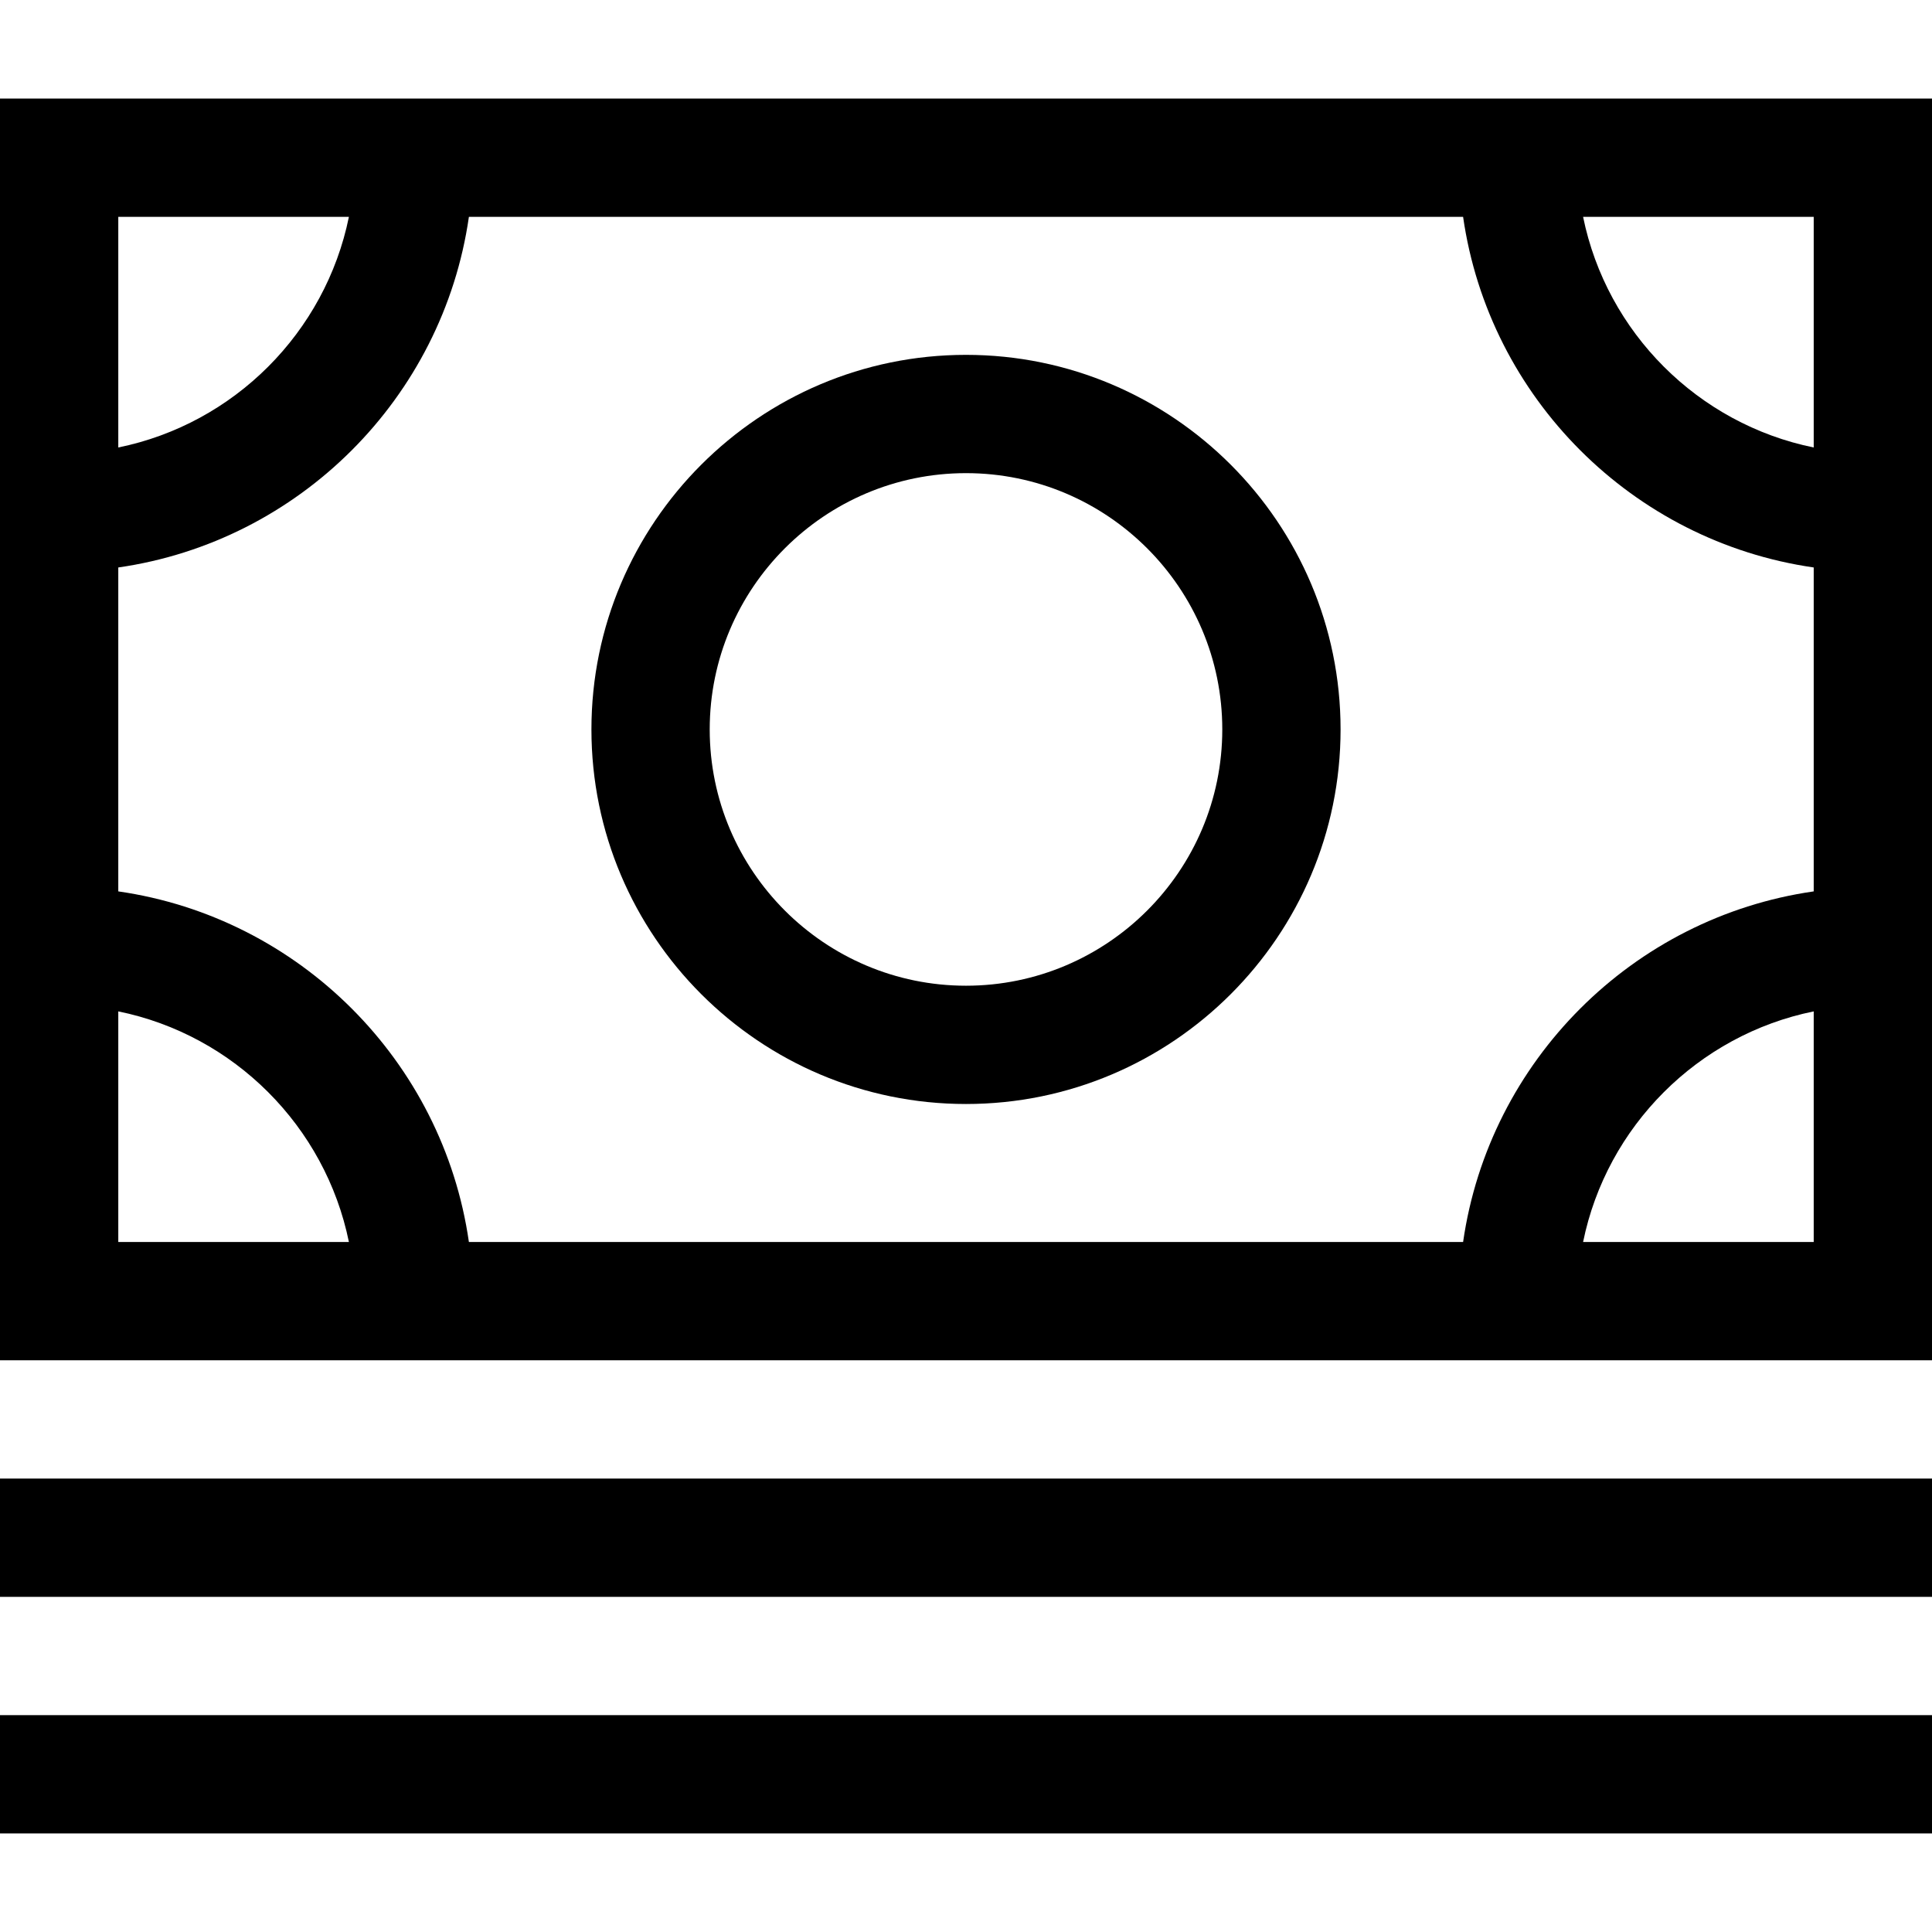
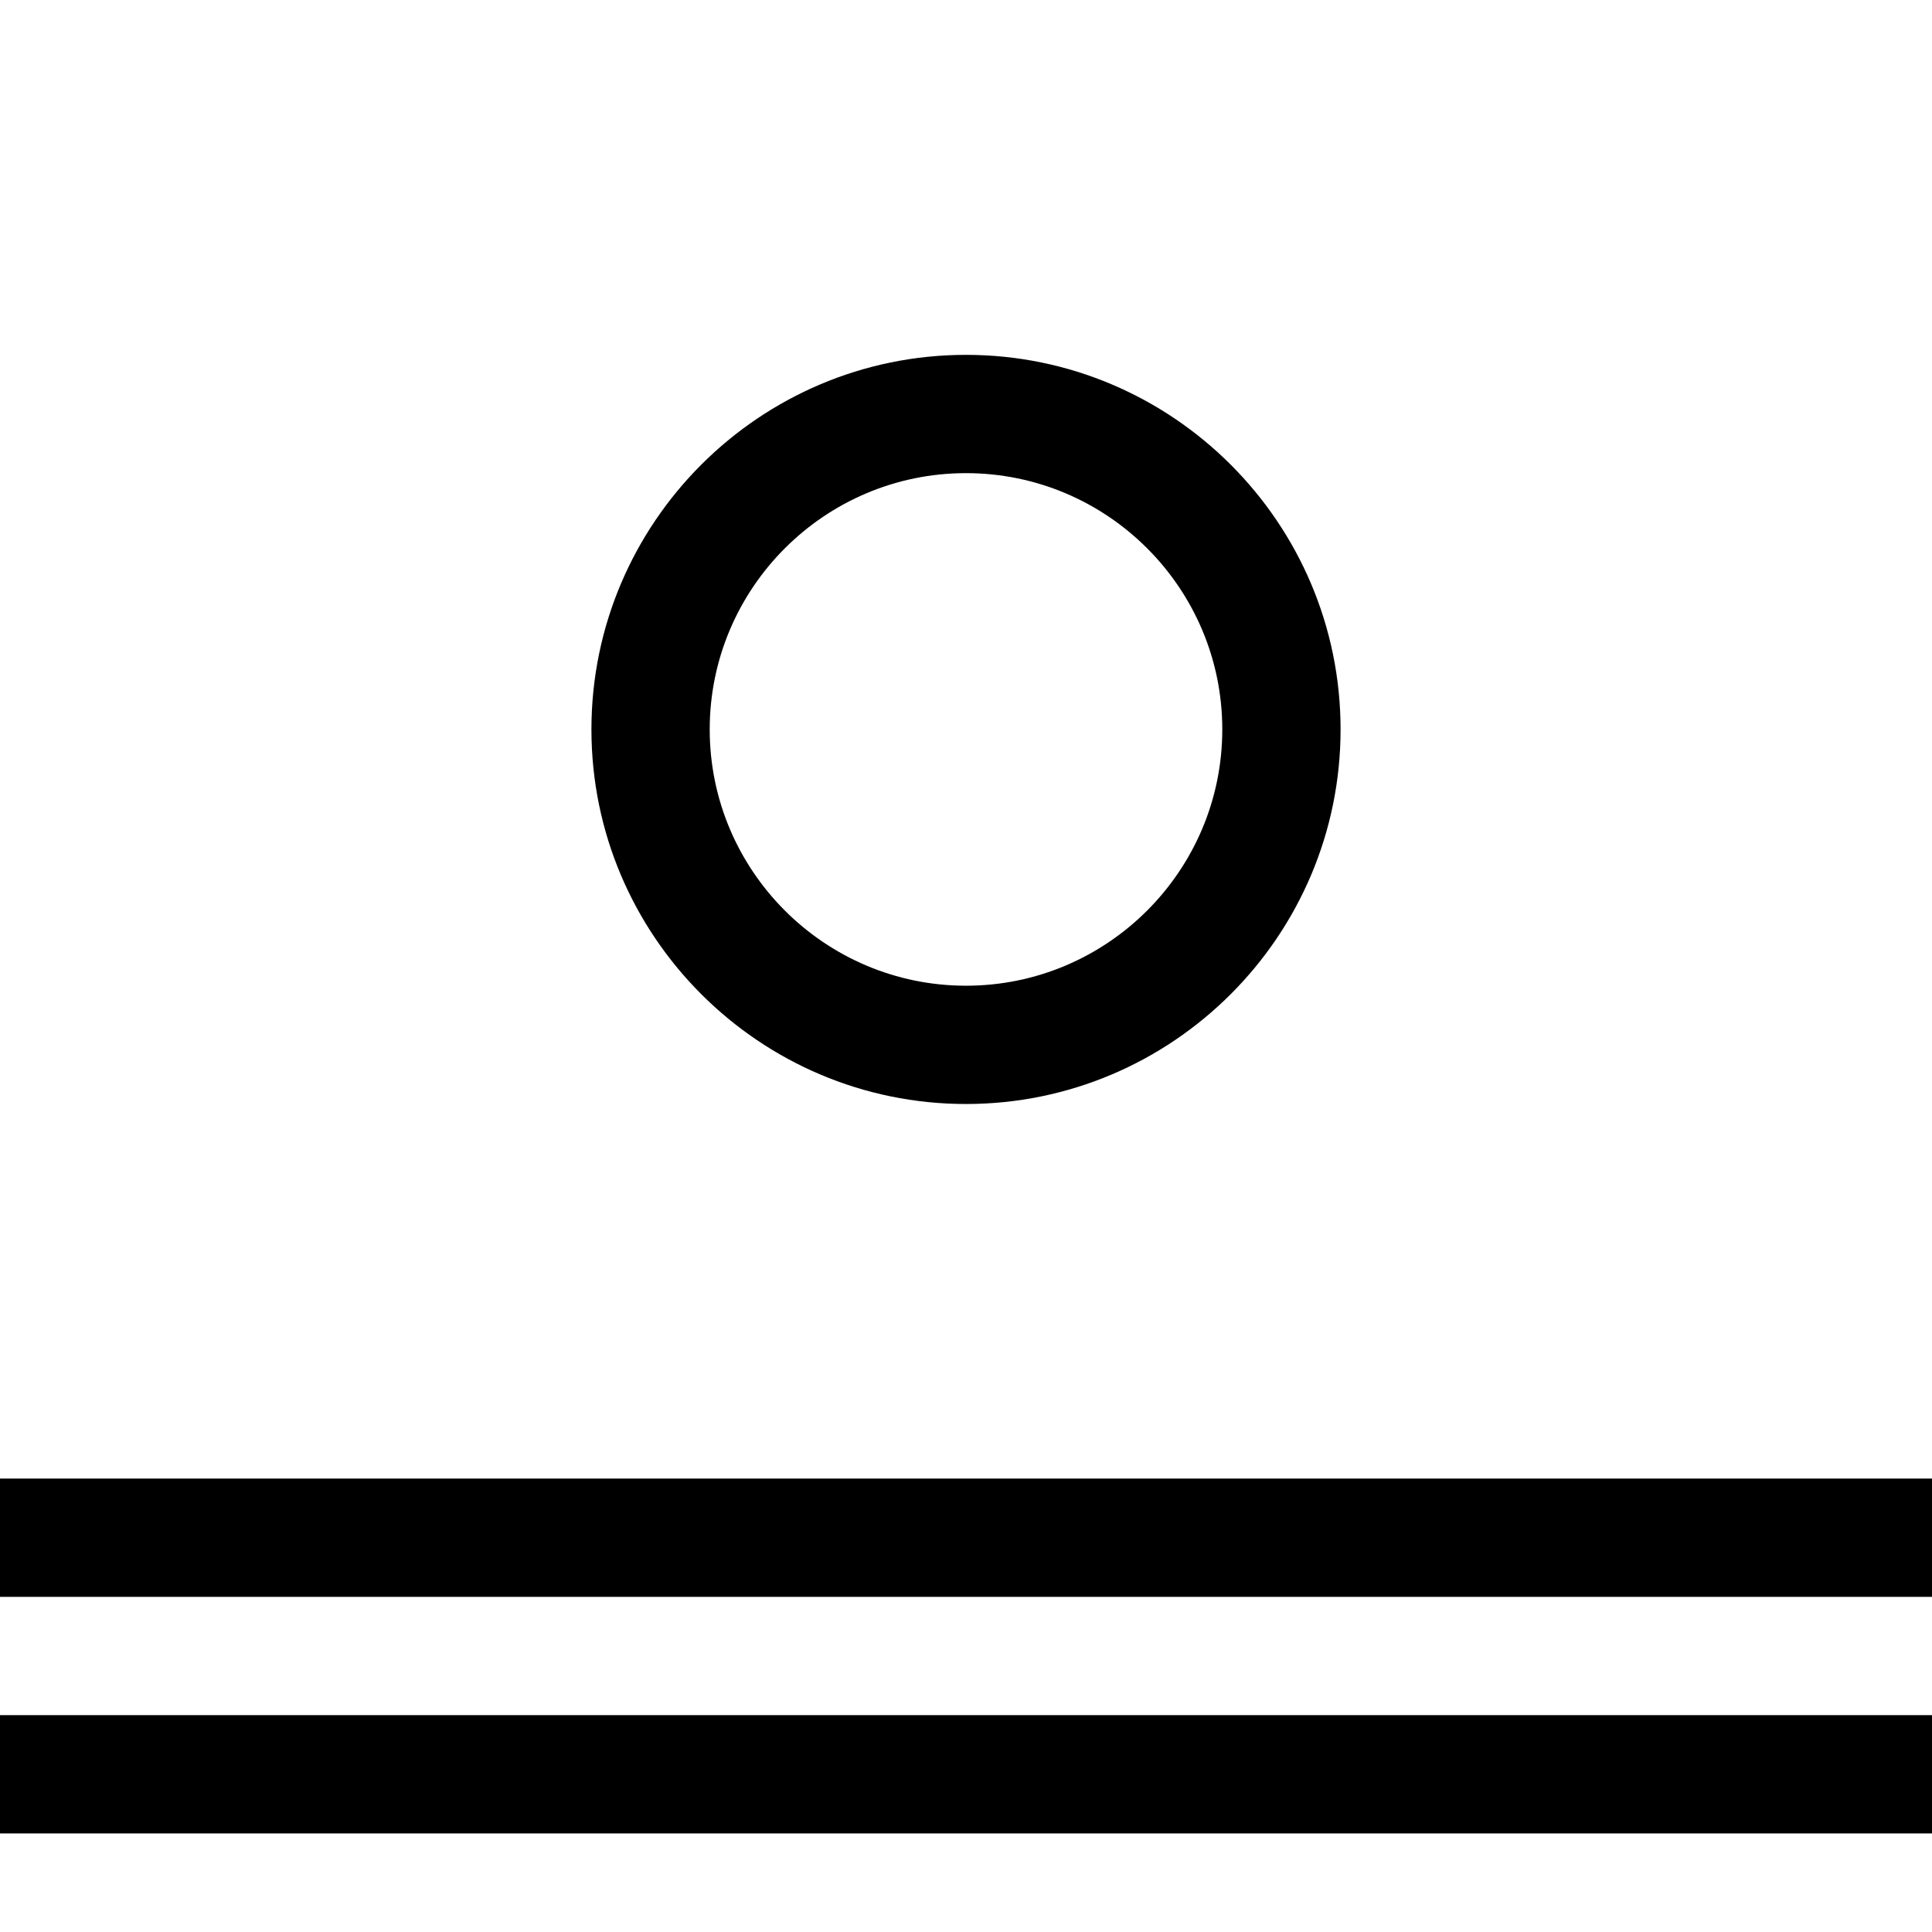
<svg xmlns="http://www.w3.org/2000/svg" fill="#000000" version="1.1" id="Layer_1" viewBox="0 0 490 490" xml:space="preserve">
  <g id="XMLID_470_">
    <g>
      <g>
        <path d="M245,90c-52.383,0-95,42.617-95,95s42.617,95,95,95s95-42.617,95-95S297.383,90,245,90z M245,250     c-35.841,0-65-29.159-65-65s29.159-65,65-65s65,29.159,65,65S280.841,250,245,250z" />
-         <path d="M0,25v320h490V25H0z M30,55h58.491C82.51,84.344,59.344,107.511,30,113.491V55z M30,315v-58.491     c29.344,5.98,52.51,29.147,58.491,58.491H30z M460,315h-58.491c5.98-29.344,29.147-52.511,58.491-58.491V315z M460,226.076     c-45.916,6.597-82.327,43.008-88.924,88.924H118.924c-6.597-45.916-43.008-82.327-88.924-88.924v-82.152     c45.916-6.597,82.327-43.008,88.924-88.924h252.152c6.597,45.916,43.008,82.327,88.924,88.924V226.076z M460,113.491     c-29.344-5.98-52.51-29.147-58.491-58.491H460V113.491z" />
        <rect y="375" width="490" height="30" />
        <rect y="435" width="490" height="30" />
      </g>
    </g>
  </g>
</svg>